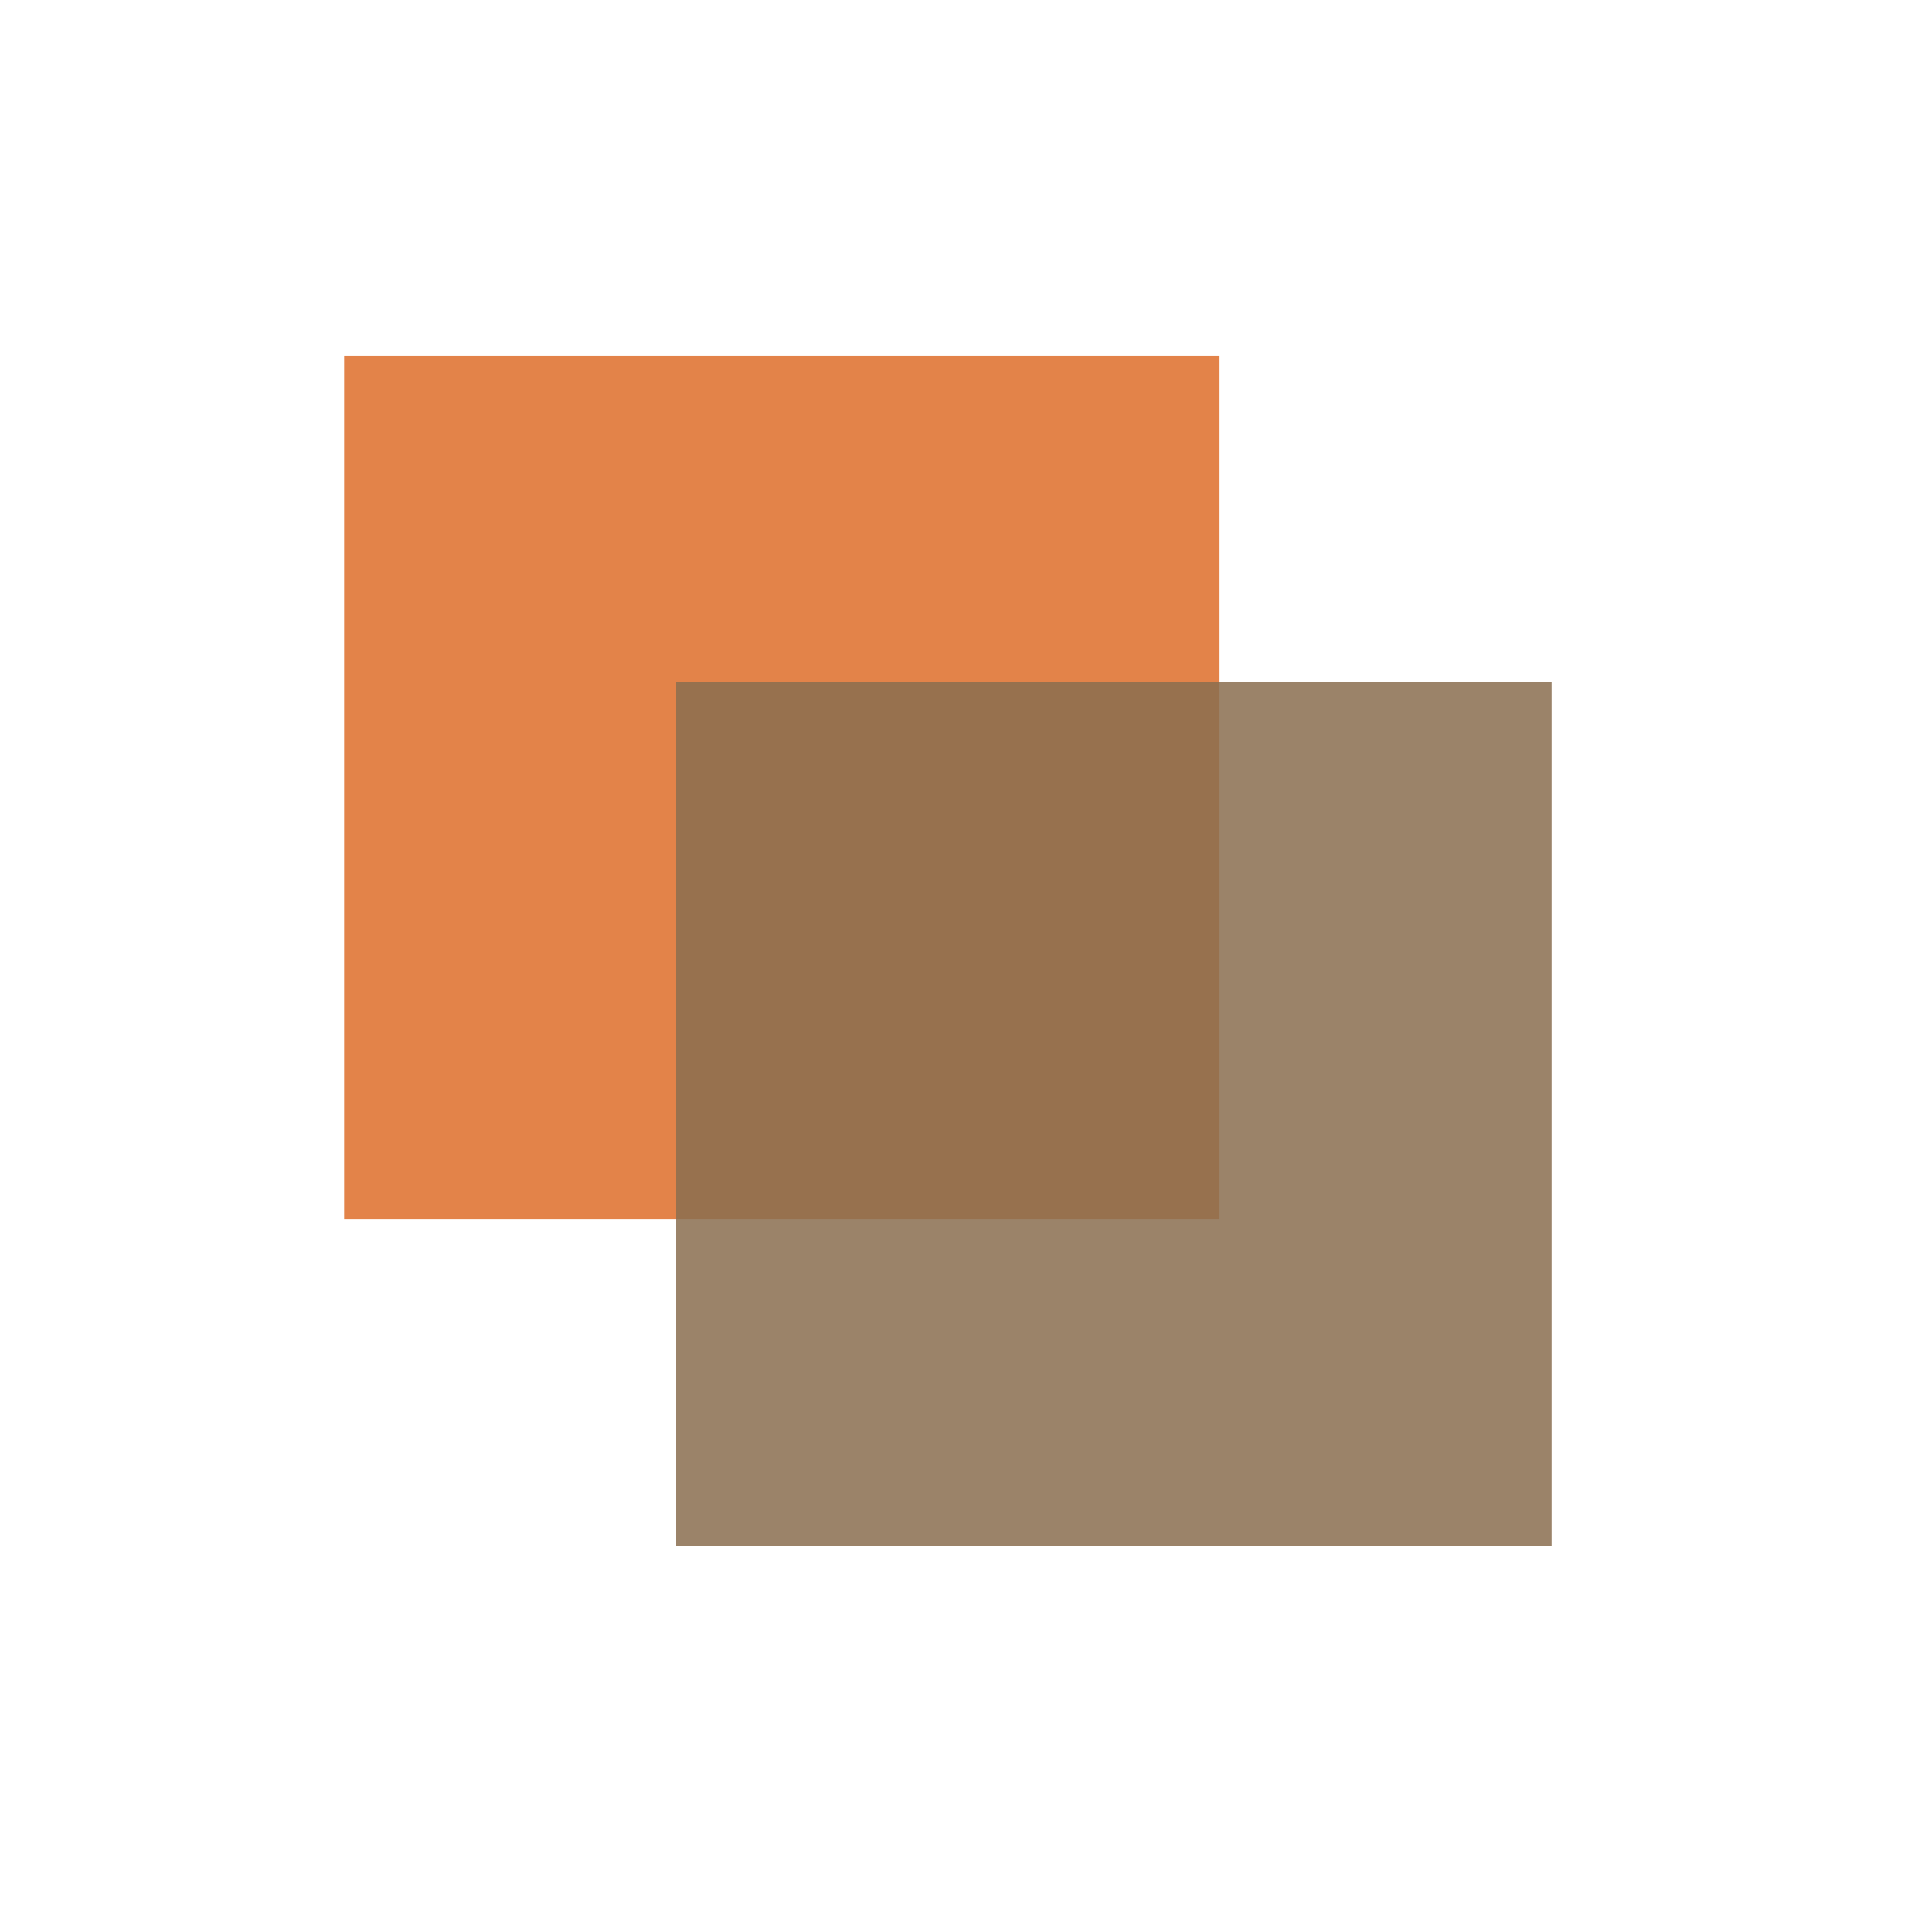
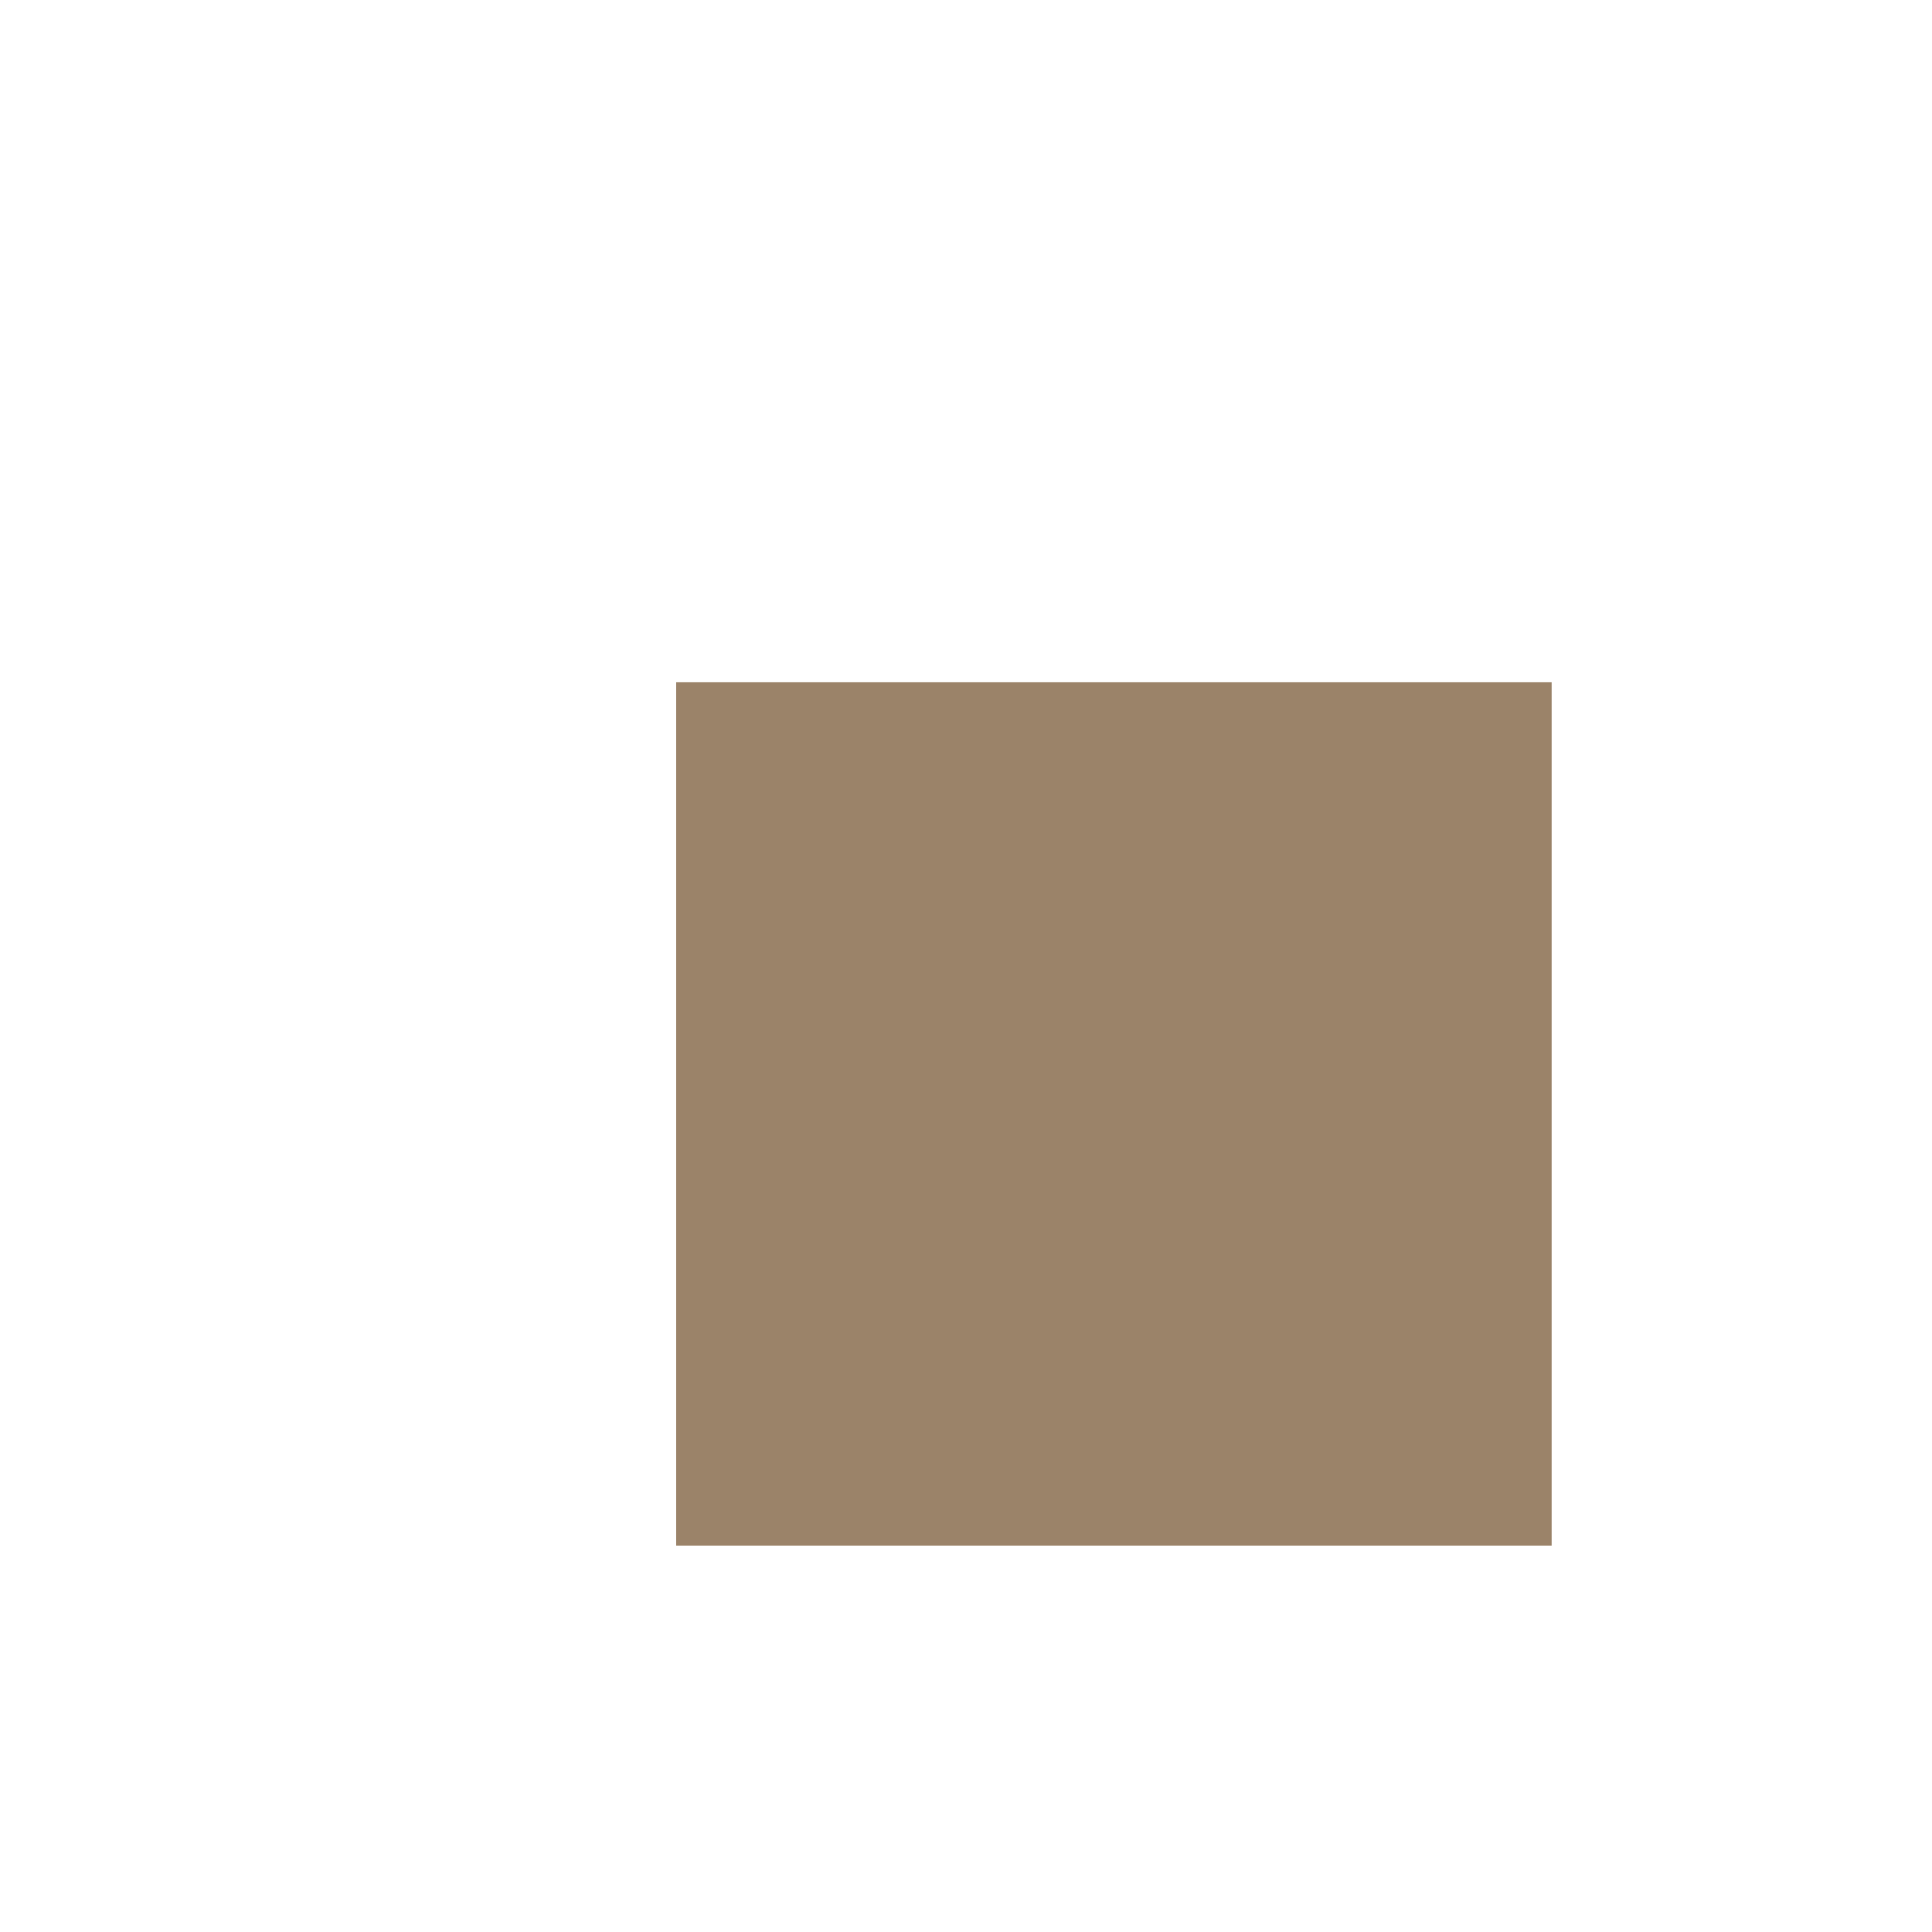
<svg xmlns="http://www.w3.org/2000/svg" version="1.1" id="Layer_1" x="0px" y="0px" viewBox="0 0 32 32" enable-background="new 0 0 32 32" xml:space="preserve">
-   <rect fill="#FFFFFF" width="32" height="32" />
-   <rect x="5.7" y="5.9" opacity="0.85" fill="#DE6E2A" width="14.5" height="14.3" />
  <rect x="11.2" y="11.3" opacity="0.85" fill="#8A6D4F" width="14.5" height="14.3" />
</svg>